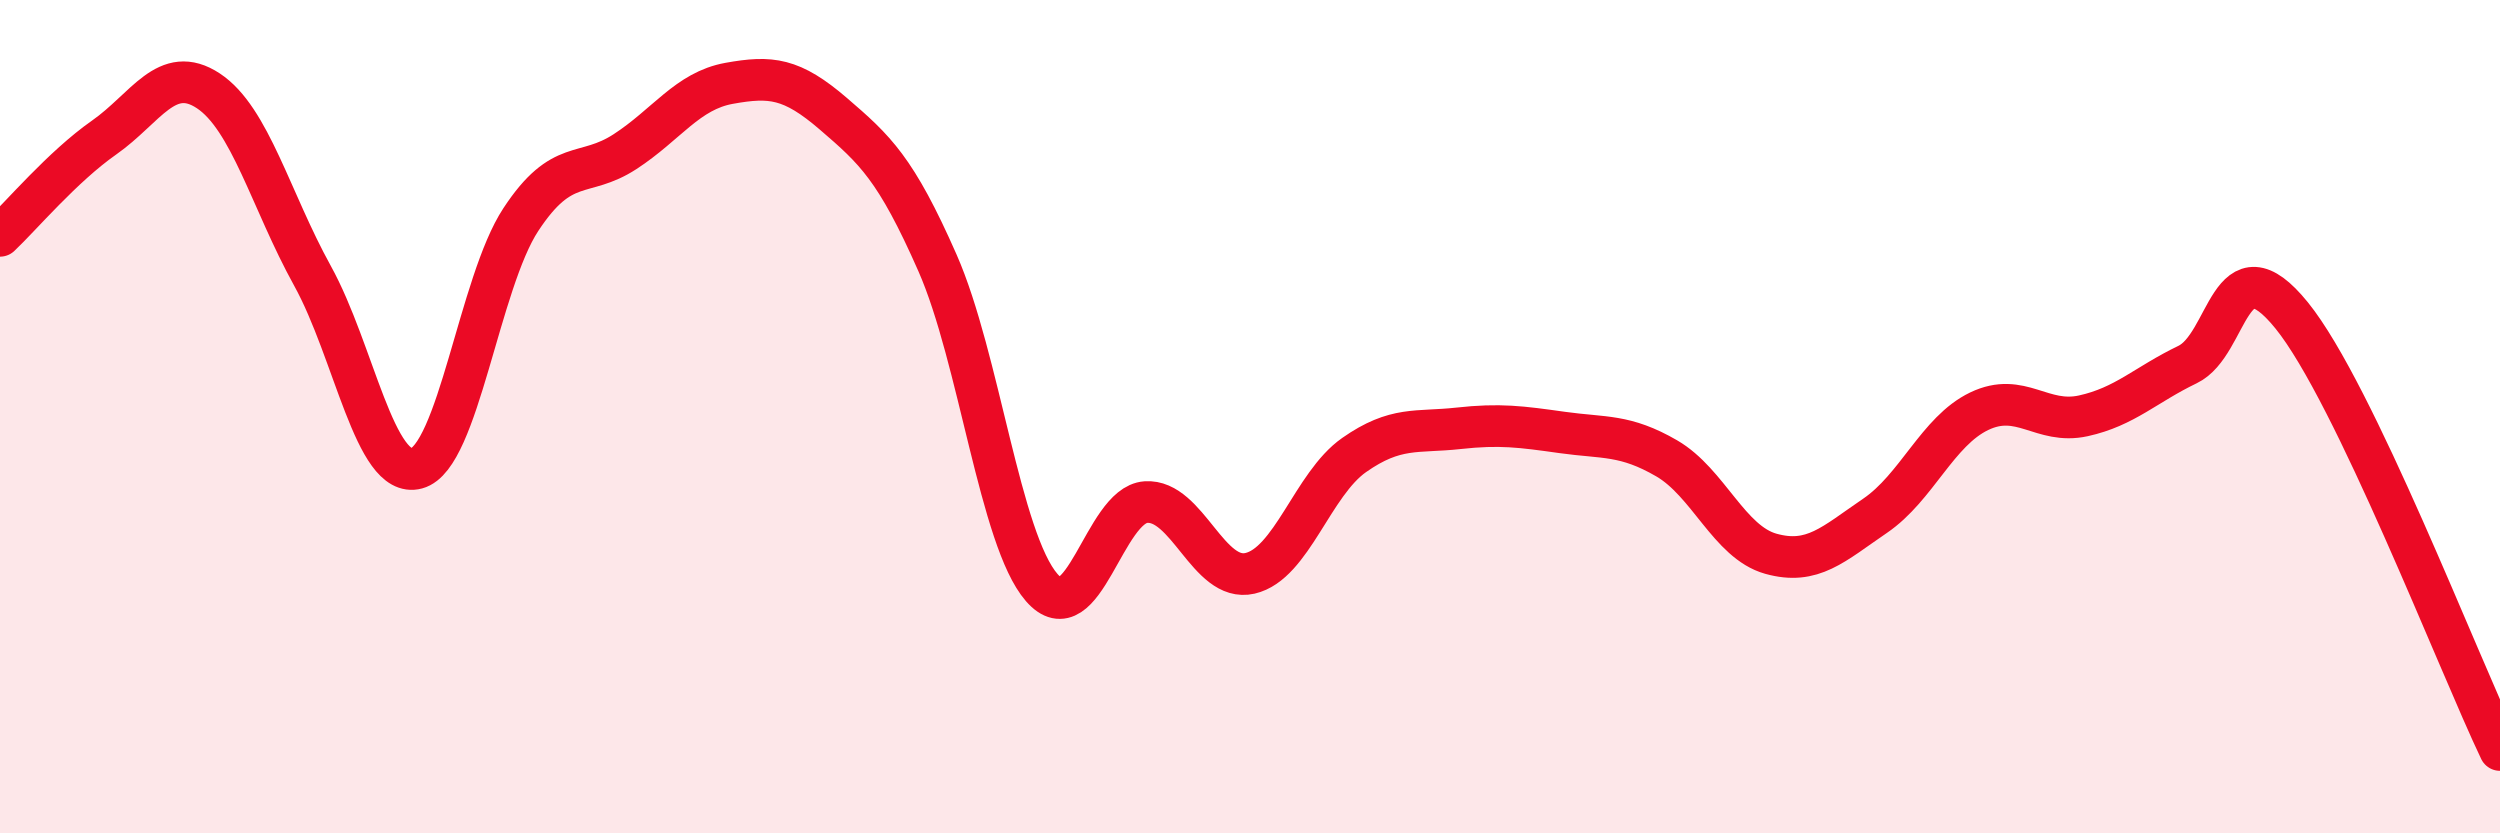
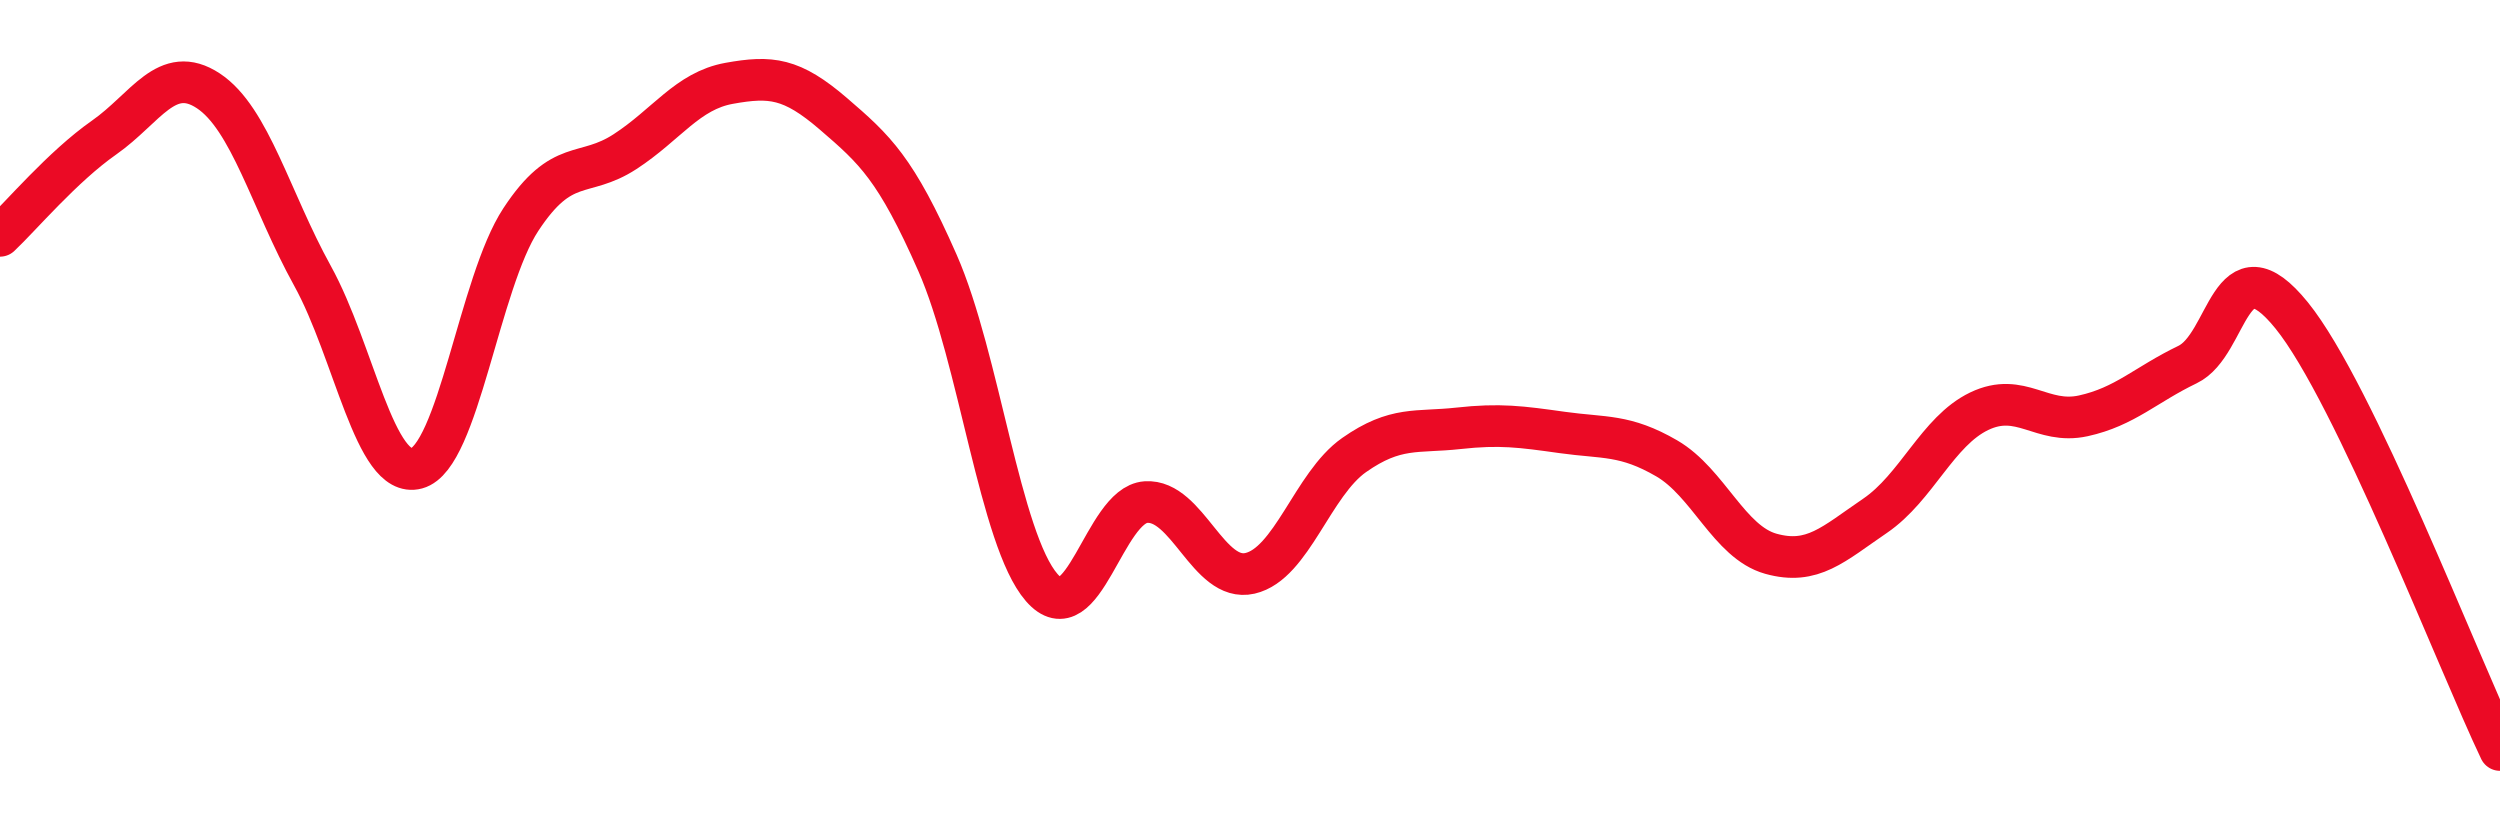
<svg xmlns="http://www.w3.org/2000/svg" width="60" height="20" viewBox="0 0 60 20">
-   <path d="M 0,5.66 C 0.5,5.19 1.5,4 2.5,3.3 C 3.5,2.6 4,1.52 5,2.18 C 6,2.84 6.5,4.81 7.5,6.62 C 8.5,8.43 9,11.51 10,11.24 C 11,10.97 11.5,6.79 12.5,5.27 C 13.5,3.75 14,4.29 15,3.64 C 16,2.99 16.5,2.18 17.5,2 C 18.5,1.82 19,1.87 20,2.73 C 21,3.59 21.5,4.04 22.5,6.31 C 23.5,8.58 24,12.95 25,14.1 C 26,15.25 26.5,12.12 27.5,12.05 C 28.5,11.98 29,13.99 30,13.76 C 31,13.53 31.5,11.62 32.5,10.92 C 33.5,10.22 34,10.39 35,10.28 C 36,10.17 36.5,10.24 37.5,10.38 C 38.5,10.52 39,10.42 40,11 C 41,11.58 41.5,13.01 42.5,13.29 C 43.5,13.57 44,13.06 45,12.38 C 46,11.7 46.5,10.35 47.5,9.87 C 48.5,9.39 49,10.2 50,9.98 C 51,9.76 51.5,9.23 52.5,8.75 C 53.5,8.27 53.5,5.72 55,7.57 C 56.5,9.42 59,15.91 60,18L60 20L0 20Z" fill="#EB0A25" opacity="0.1" stroke-linecap="round" stroke-linejoin="round" />
  <path d="M 0,5.66 C 0.5,5.19 1.5,4 2.5,3.3 C 3.5,2.6 4,1.52 5,2.18 C 6,2.84 6.5,4.81 7.5,6.62 C 8.5,8.43 9,11.51 10,11.24 C 11,10.97 11.5,6.79 12.5,5.27 C 13.5,3.75 14,4.29 15,3.64 C 16,2.99 16.5,2.18 17.5,2 C 18.5,1.82 19,1.87 20,2.73 C 21,3.59 21.5,4.04 22.5,6.31 C 23.5,8.58 24,12.95 25,14.1 C 26,15.25 26.5,12.12 27.5,12.05 C 28.5,11.98 29,13.99 30,13.76 C 31,13.53 31.5,11.62 32.5,10.92 C 33.5,10.22 34,10.39 35,10.28 C 36,10.17 36.5,10.24 37.5,10.38 C 38.5,10.52 39,10.42 40,11 C 41,11.58 41.5,13.01 42.5,13.29 C 43.5,13.57 44,13.06 45,12.38 C 46,11.7 46.5,10.35 47.5,9.87 C 48.5,9.39 49,10.2 50,9.98 C 51,9.76 51.5,9.23 52.5,8.75 C 53.5,8.27 53.5,5.72 55,7.57 C 56.5,9.42 59,15.91 60,18" stroke="#EB0A25" stroke-width="1" fill="none" stroke-linecap="round" stroke-linejoin="round" />
</svg>